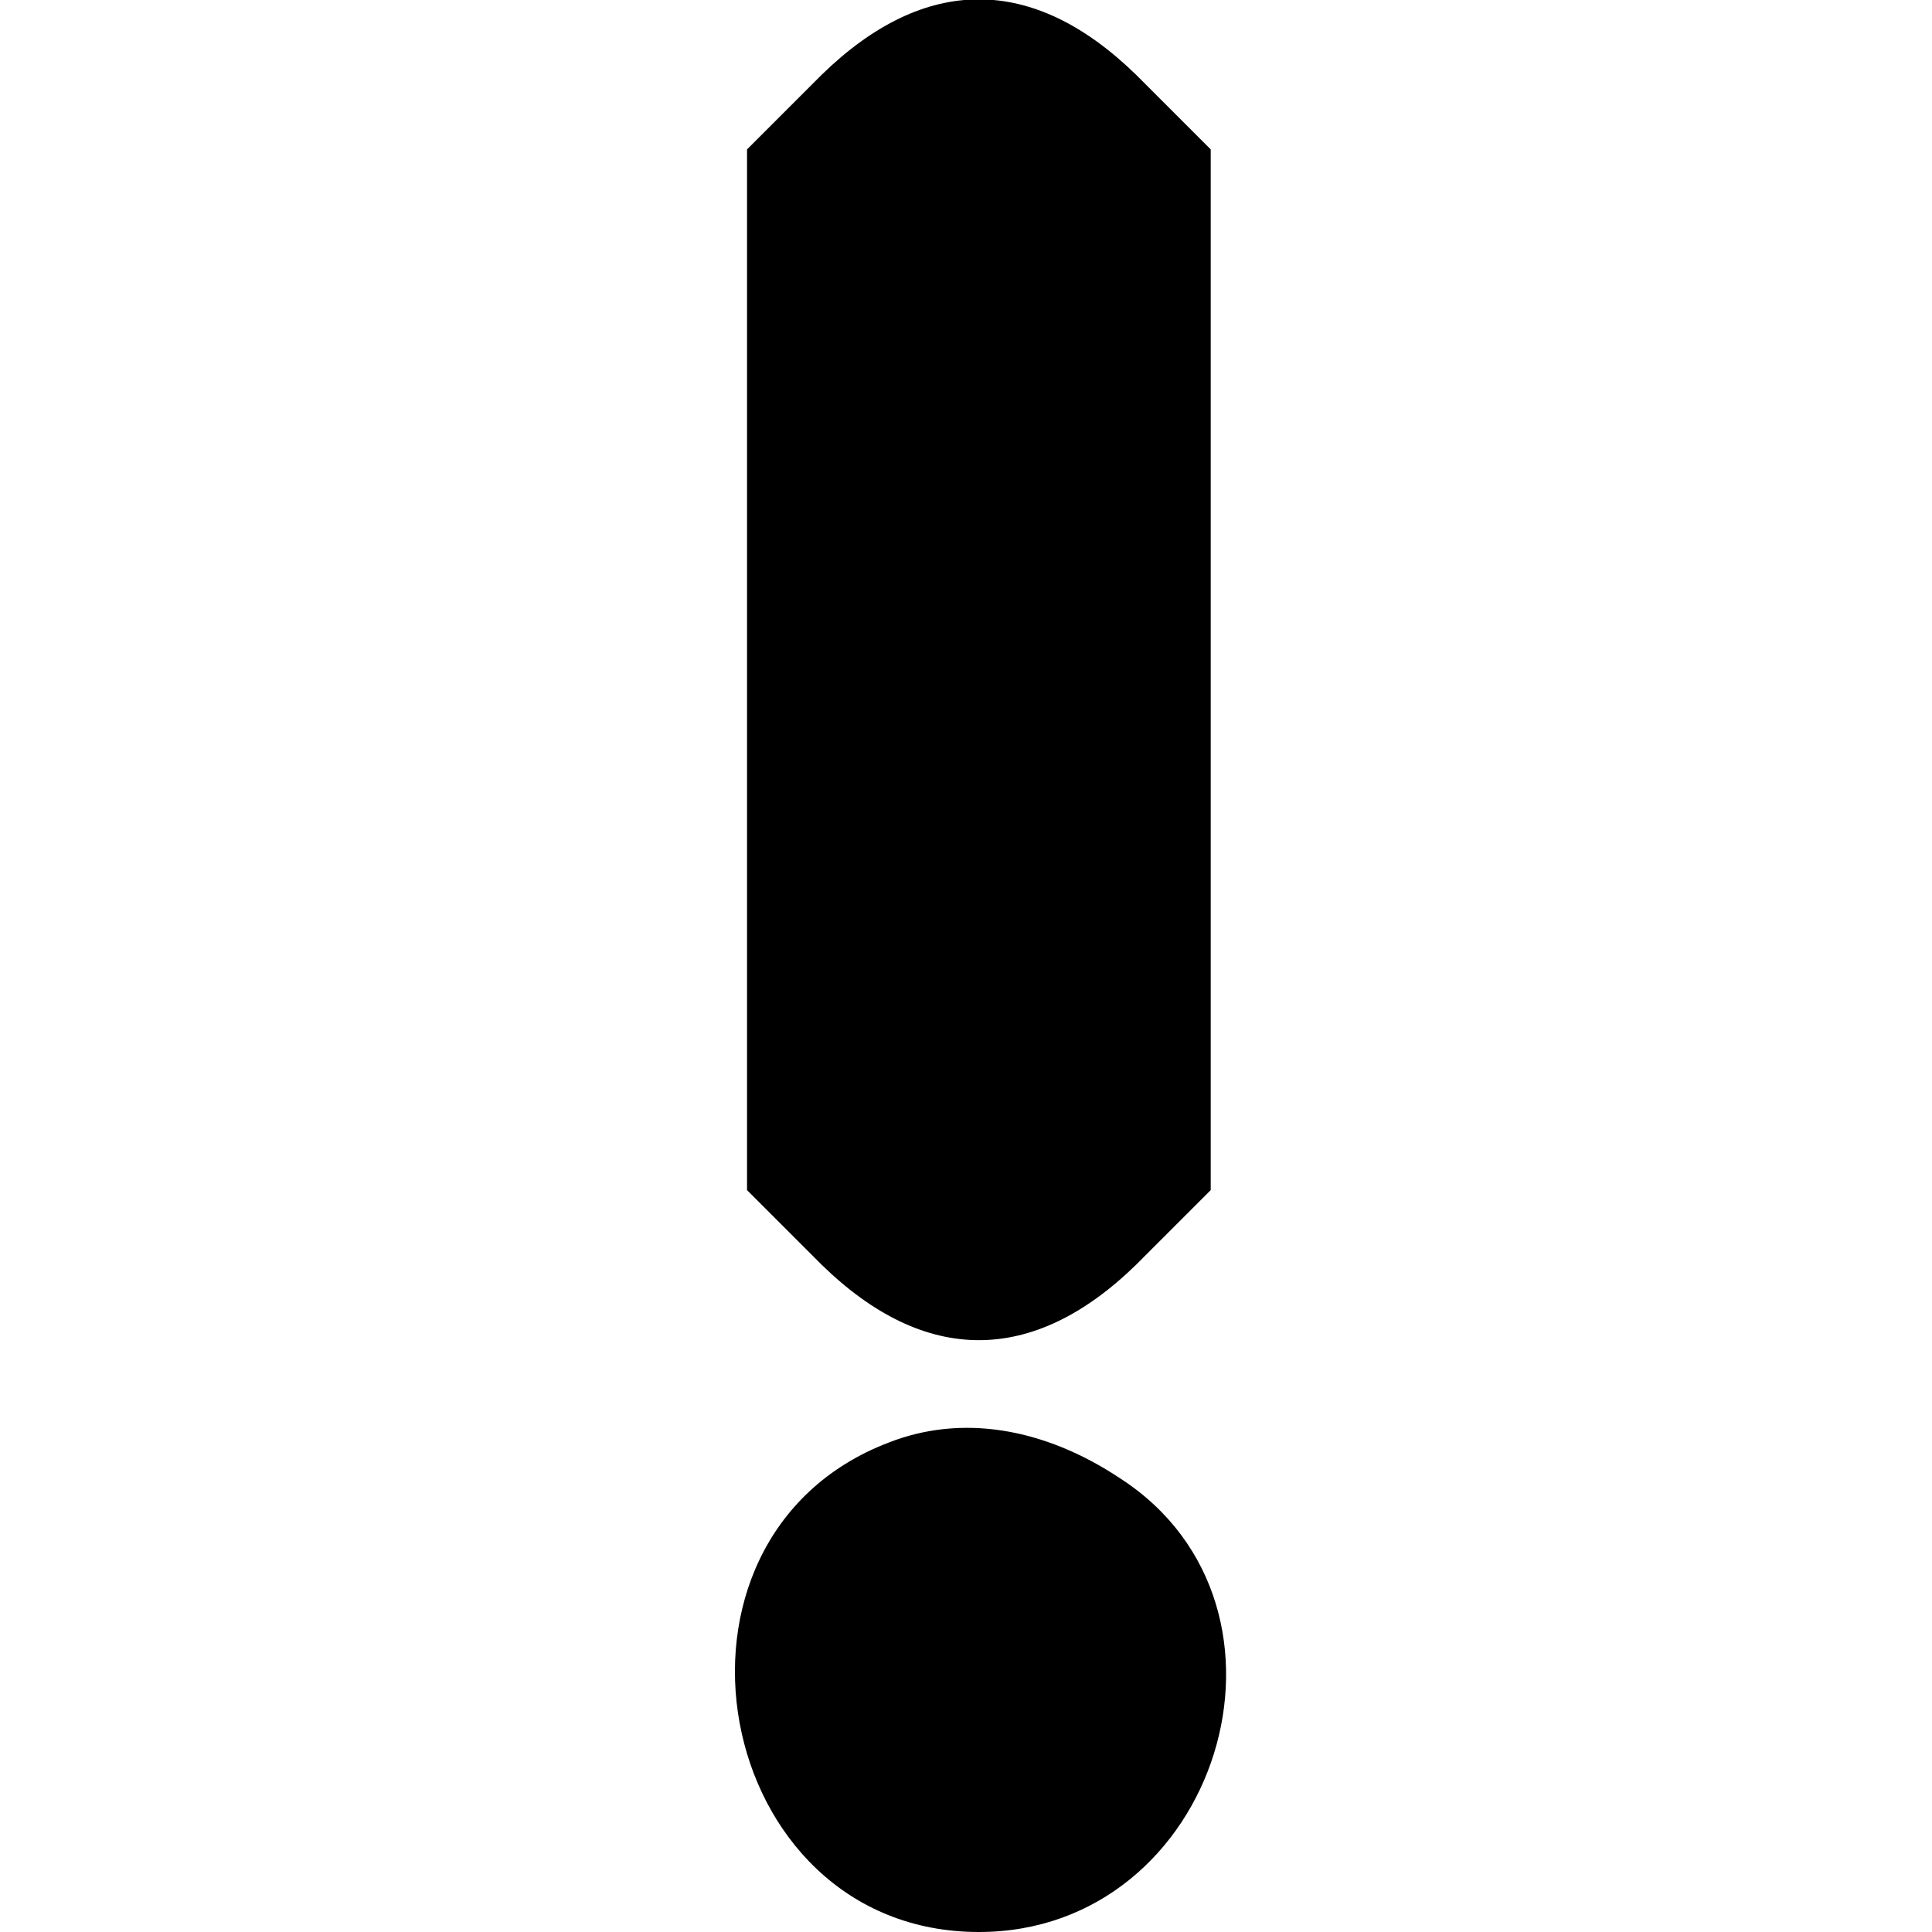
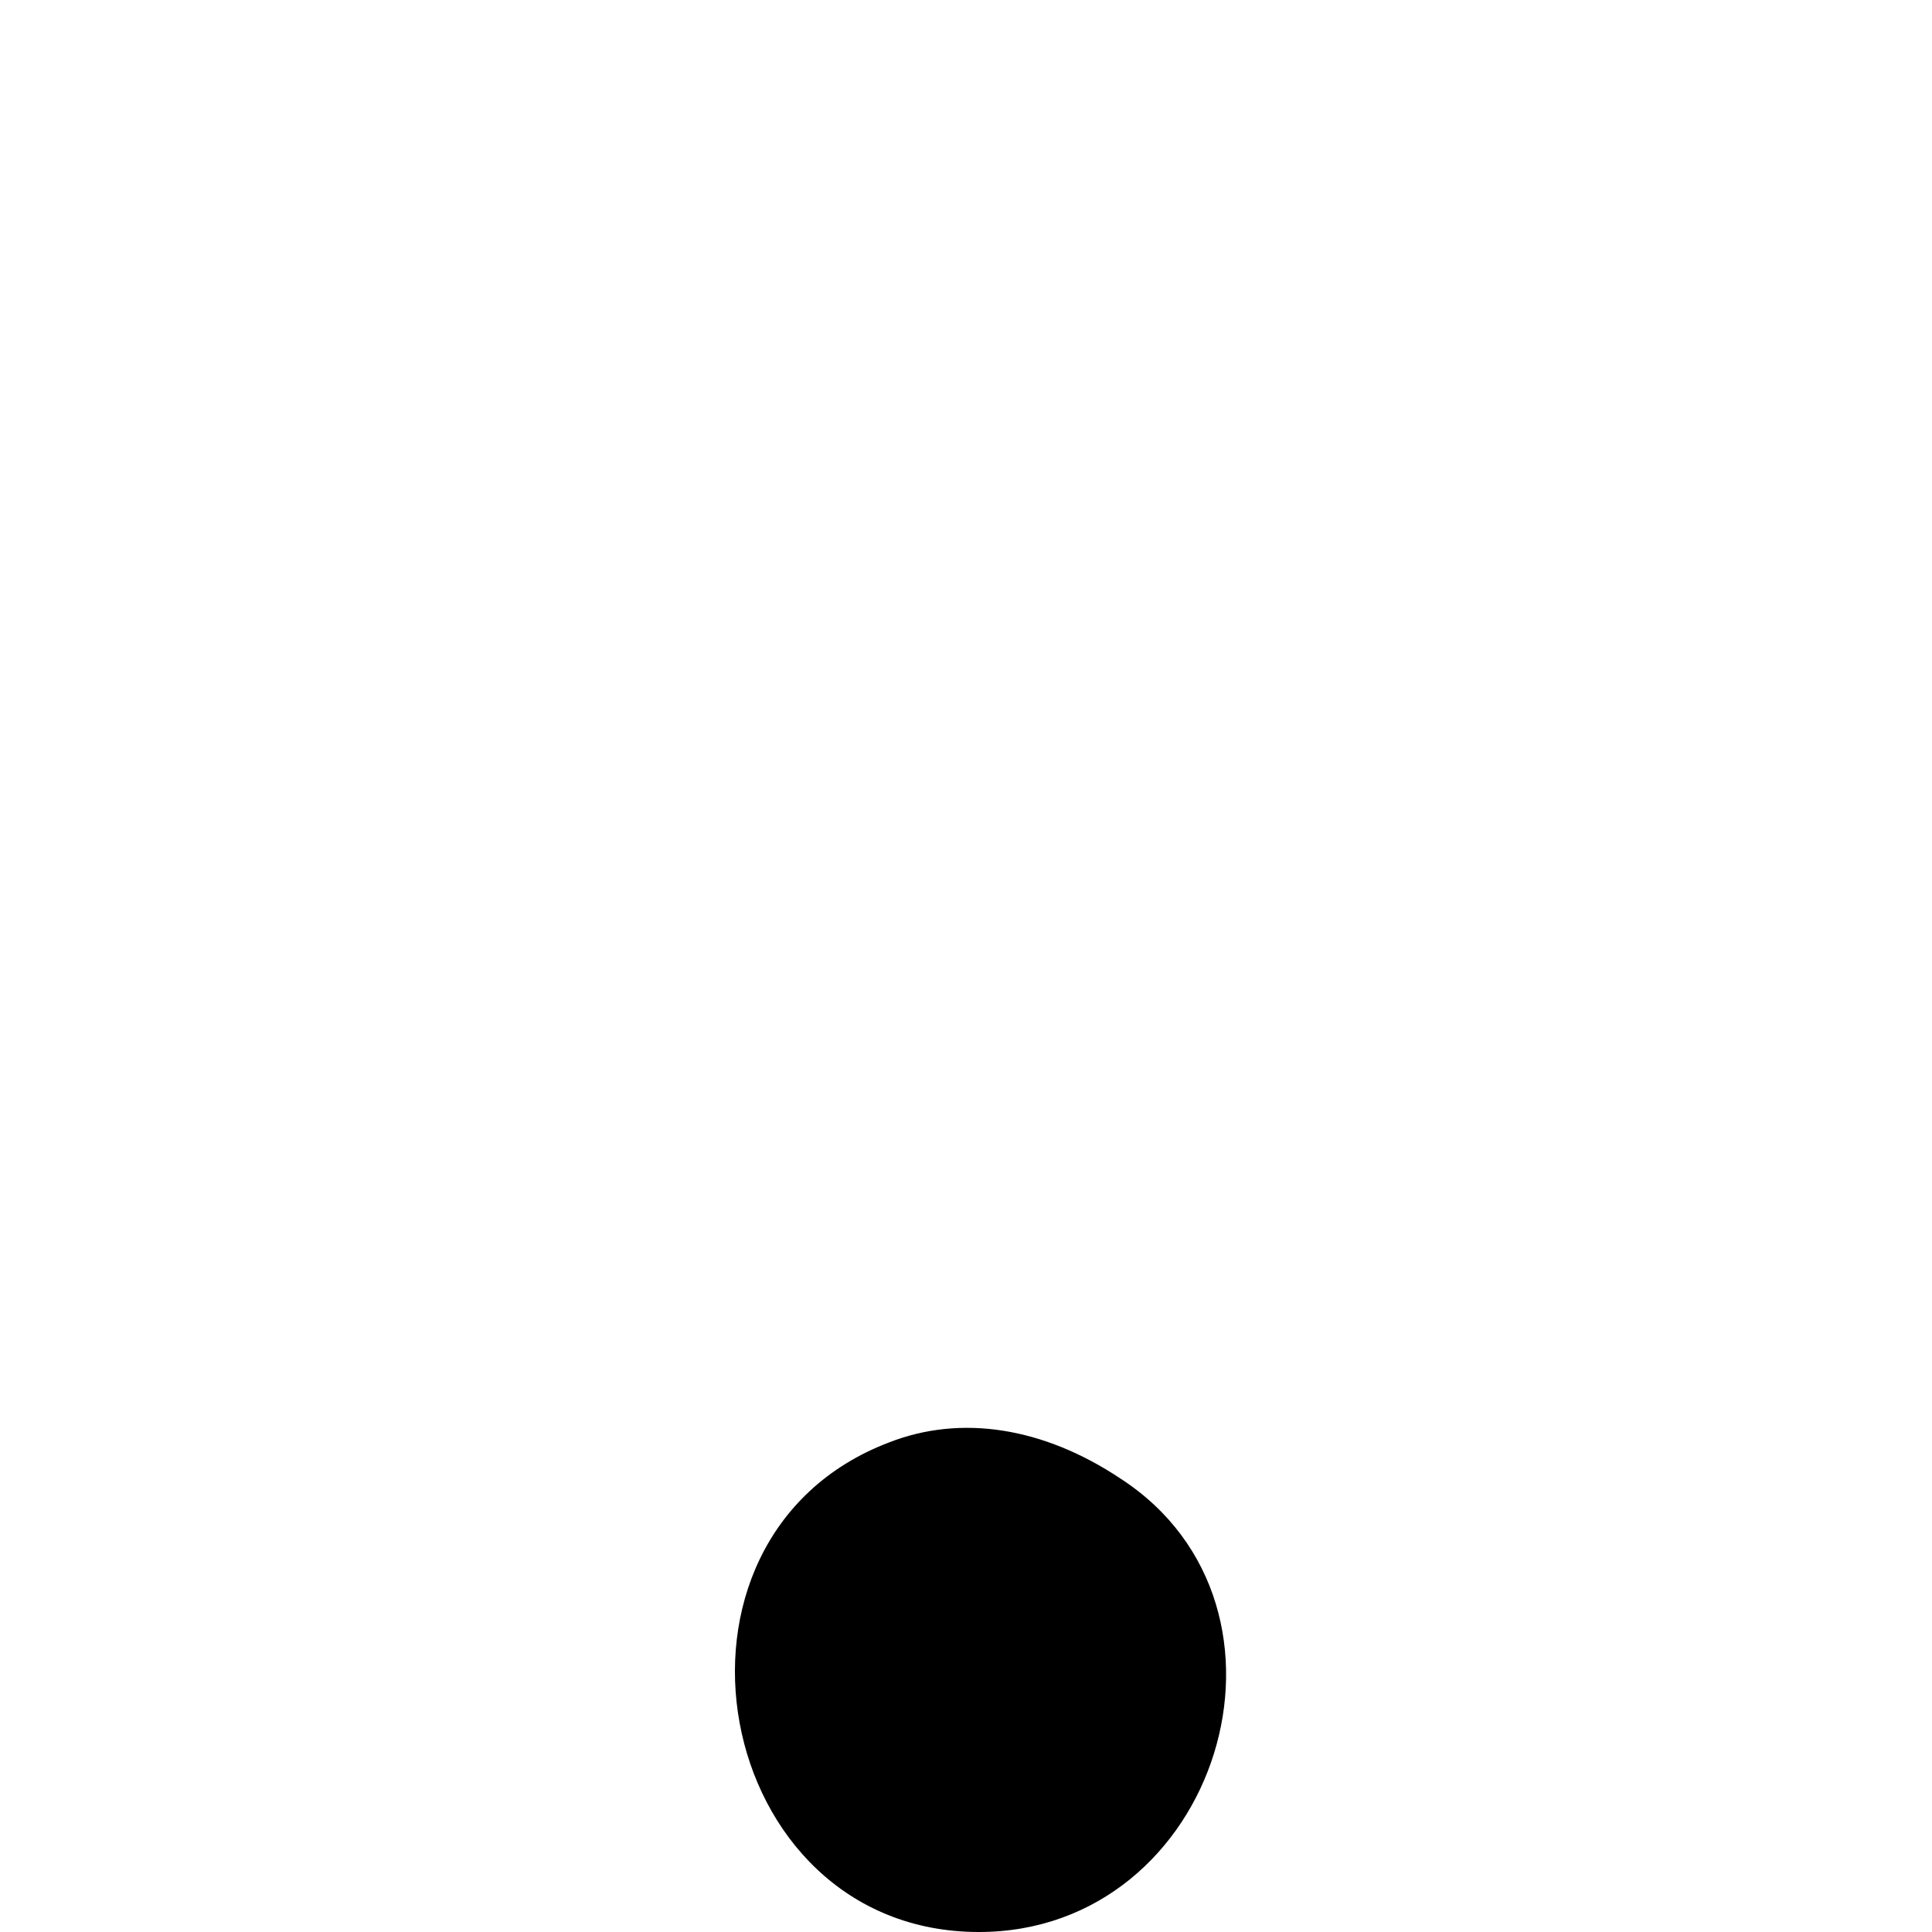
<svg xmlns="http://www.w3.org/2000/svg" version="1.0" width="75pt" height="75pt" viewBox="0 0 75 75" preserveAspectRatio="xMidYMid meet">
  <g transform="translate(0,75) scale(0.1,-0.1)" fill="#000000" stroke="none">
-     <path d="M319 721 l-29 -29 0 -202 0 -202 29 -29 c40 -39 82 -39 122 0 l29 29 0 202 0 202 -29 29 c-40 39 -82 39 -122 0z" />
    <path d="M345 190 c-97 -37 -69 -190 35 -190 93 0 132 126 55 176 -30 20 -62 25 -90 14z" />
  </g>
</svg>